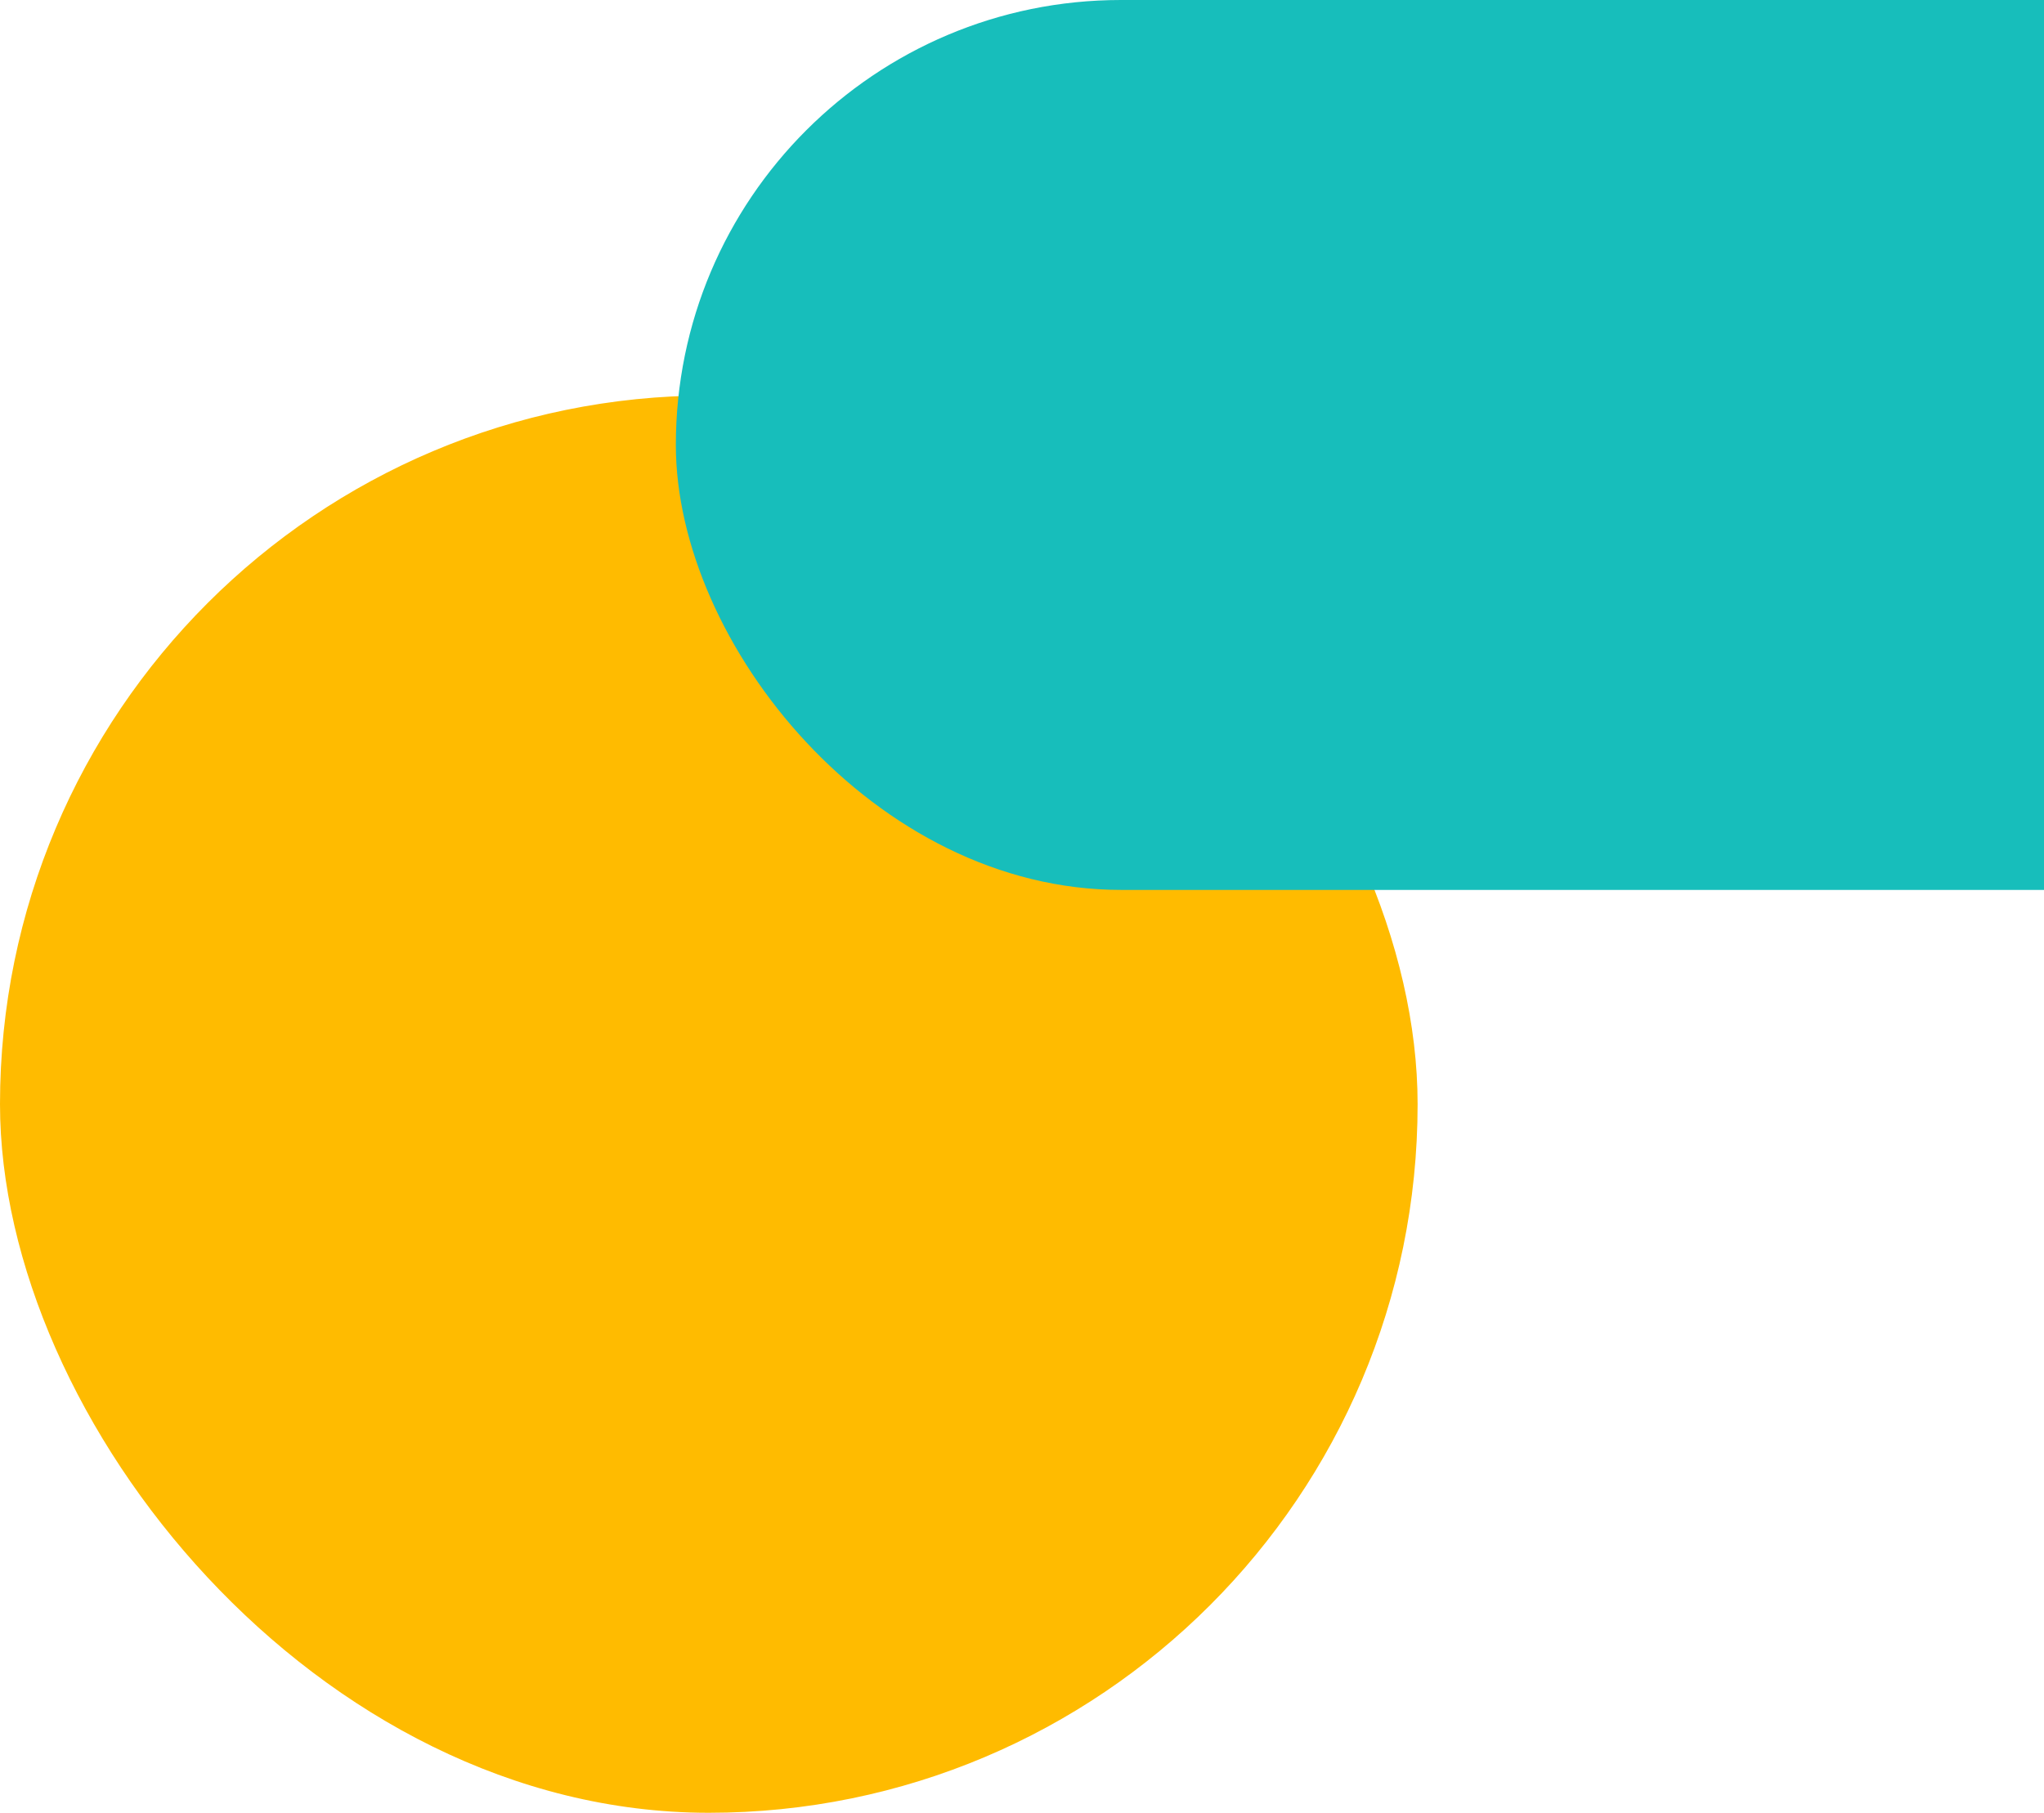
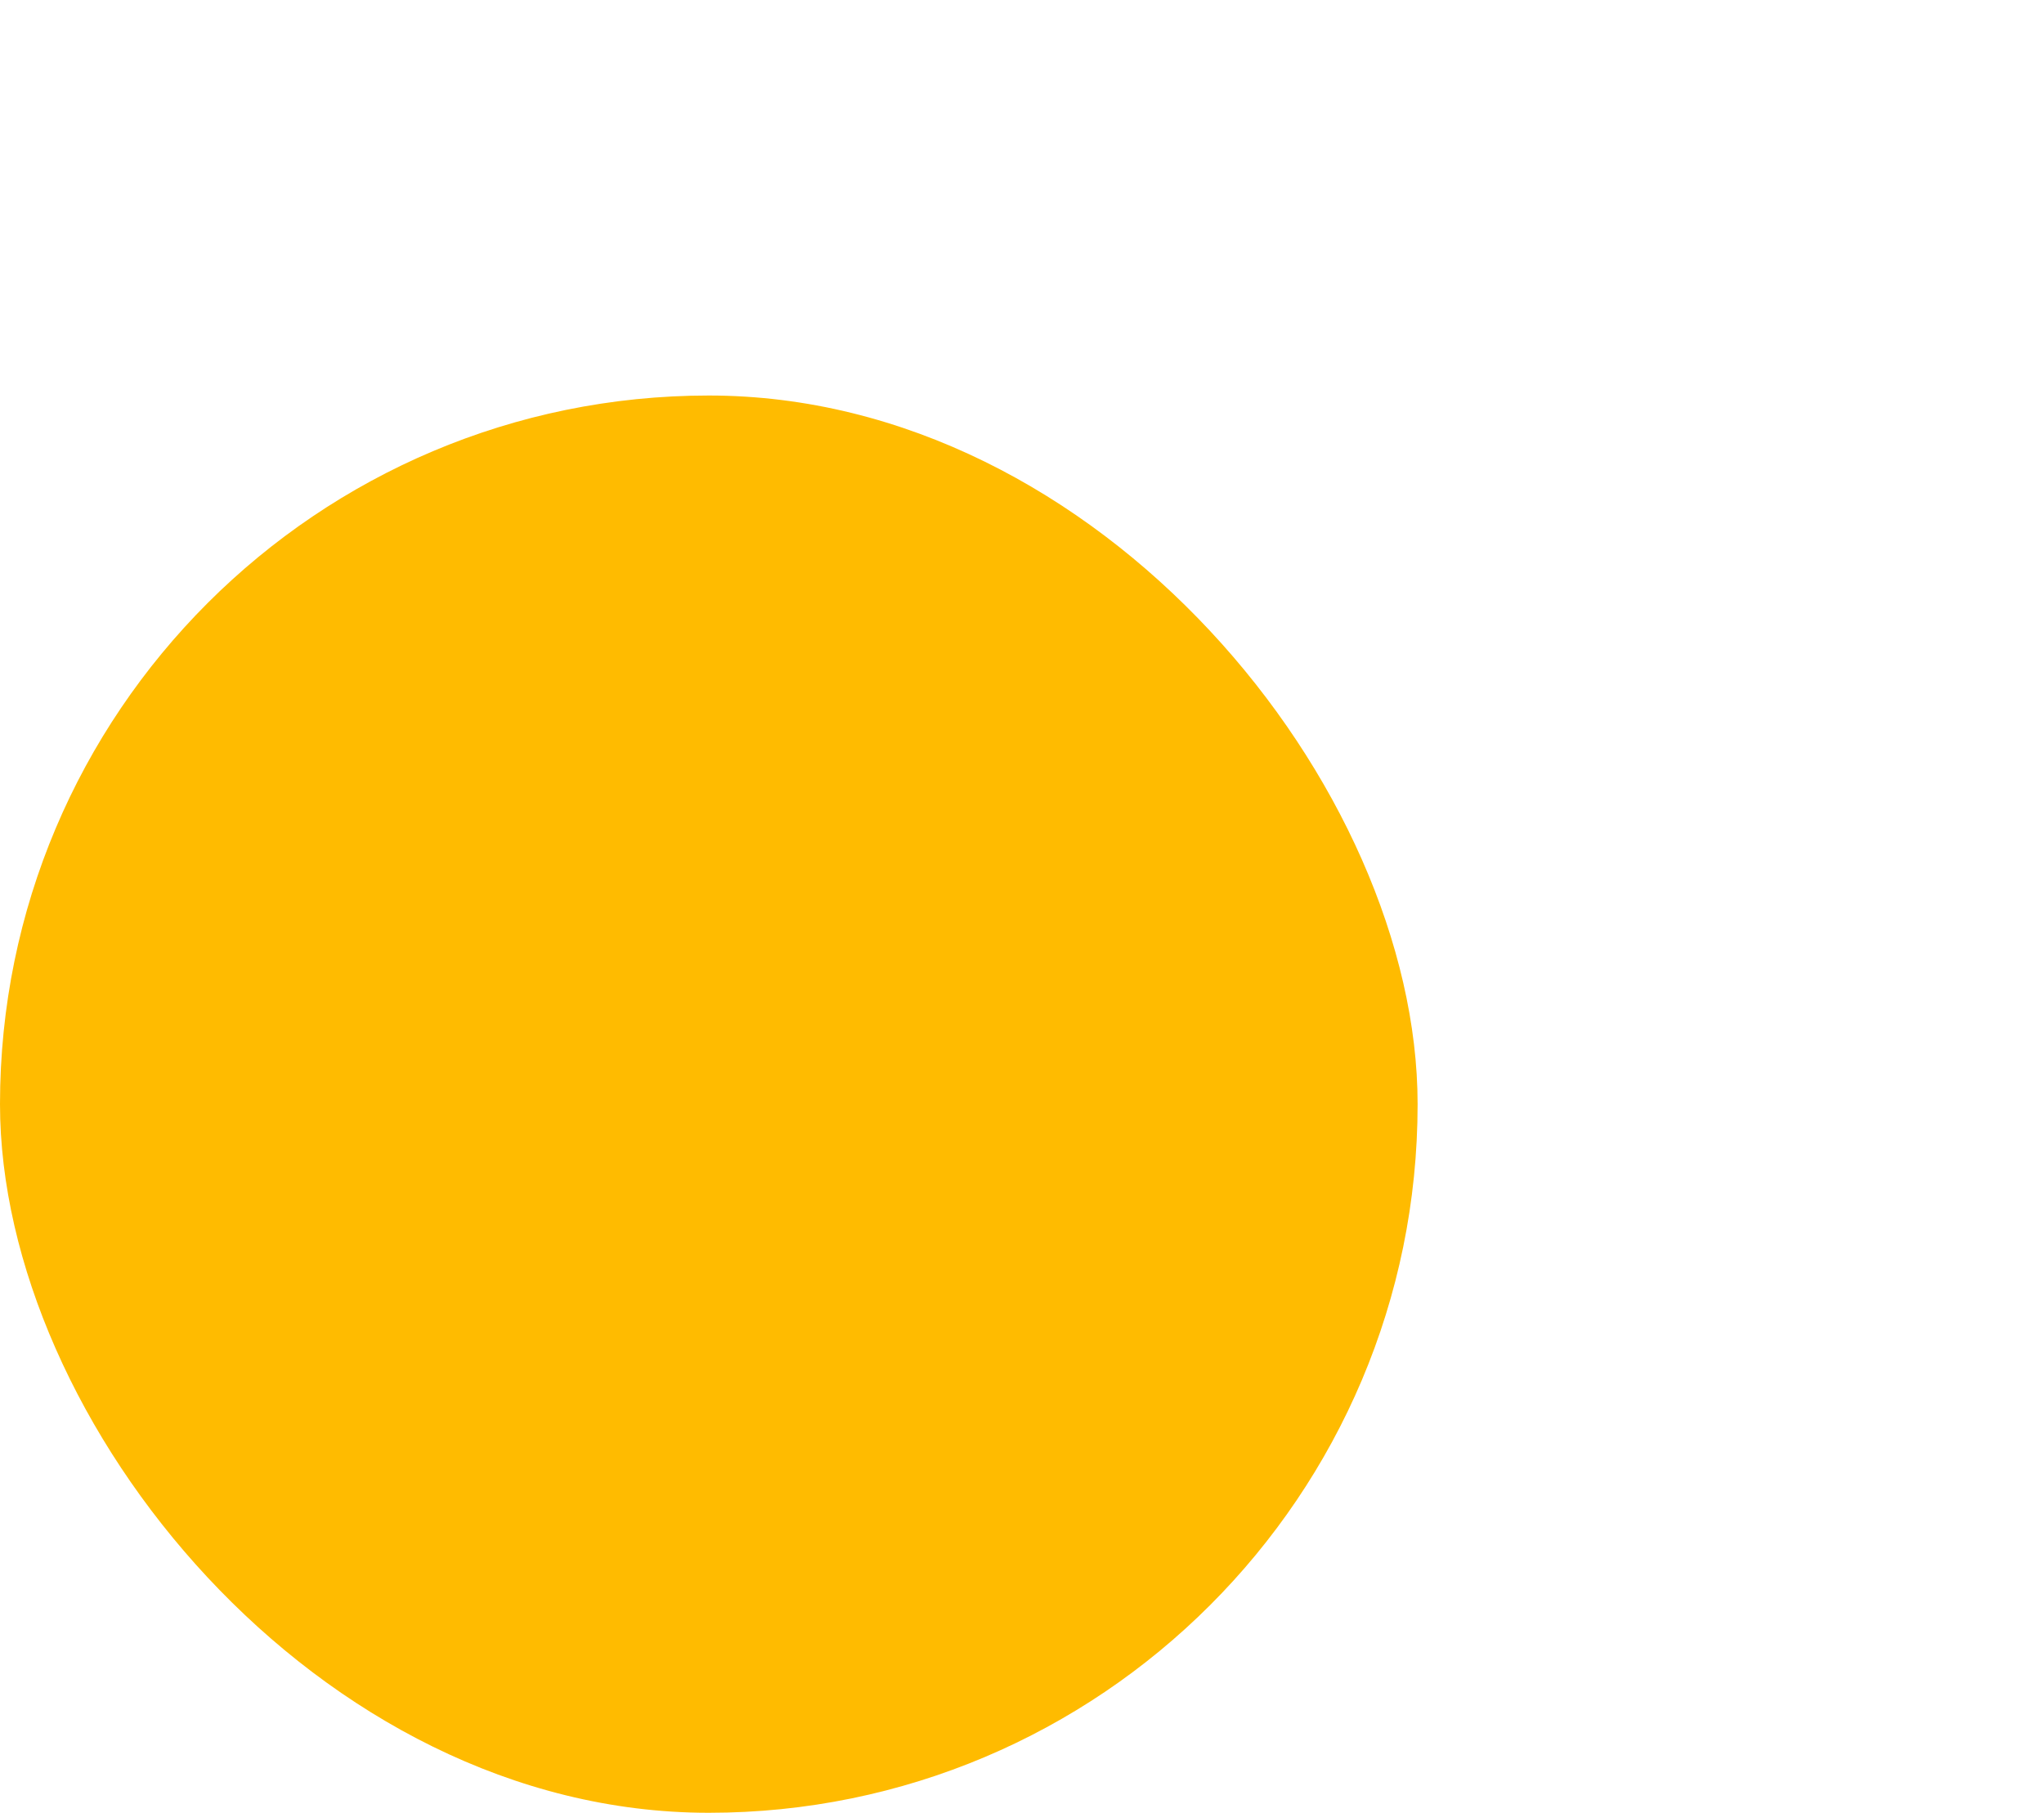
<svg xmlns="http://www.w3.org/2000/svg" width="124" height="110" viewBox="0 0 124 110" fill="none">
  <rect y="24" width="86" height="86" rx="43" fill="#FFBB00" />
-   <rect x="41" width="114" height="54" rx="27" fill="#17BEBB" />
</svg>